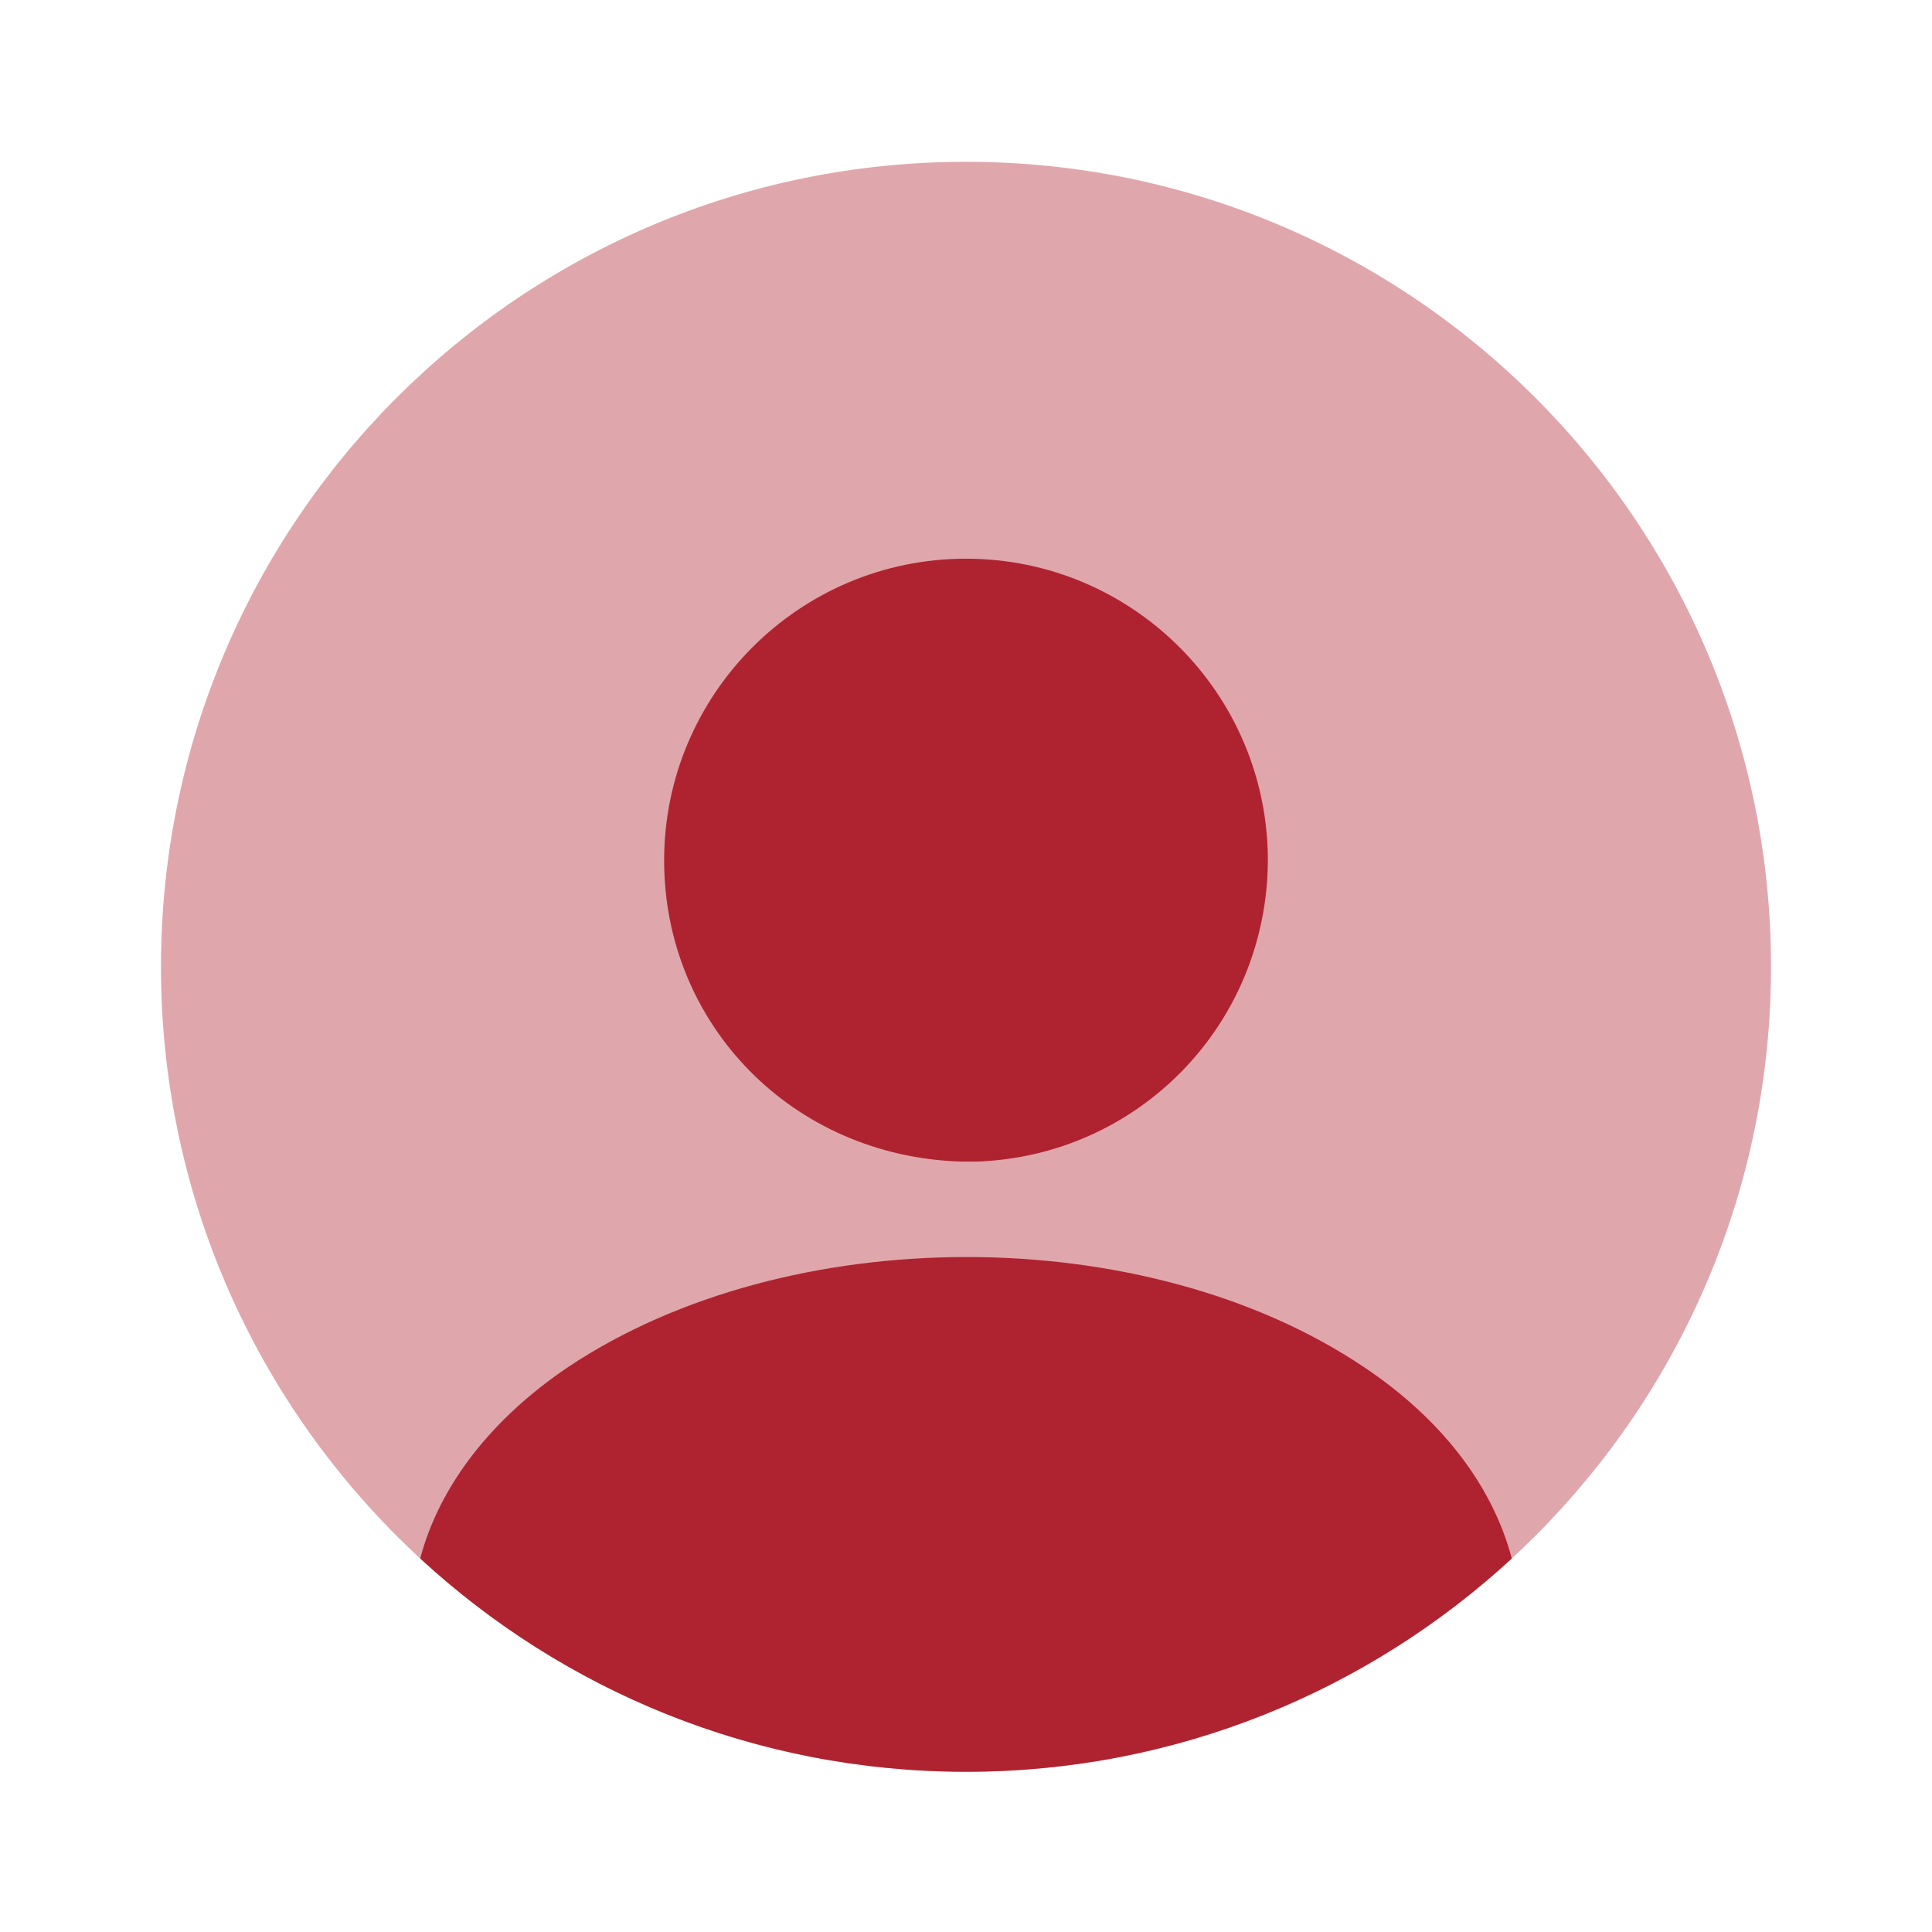
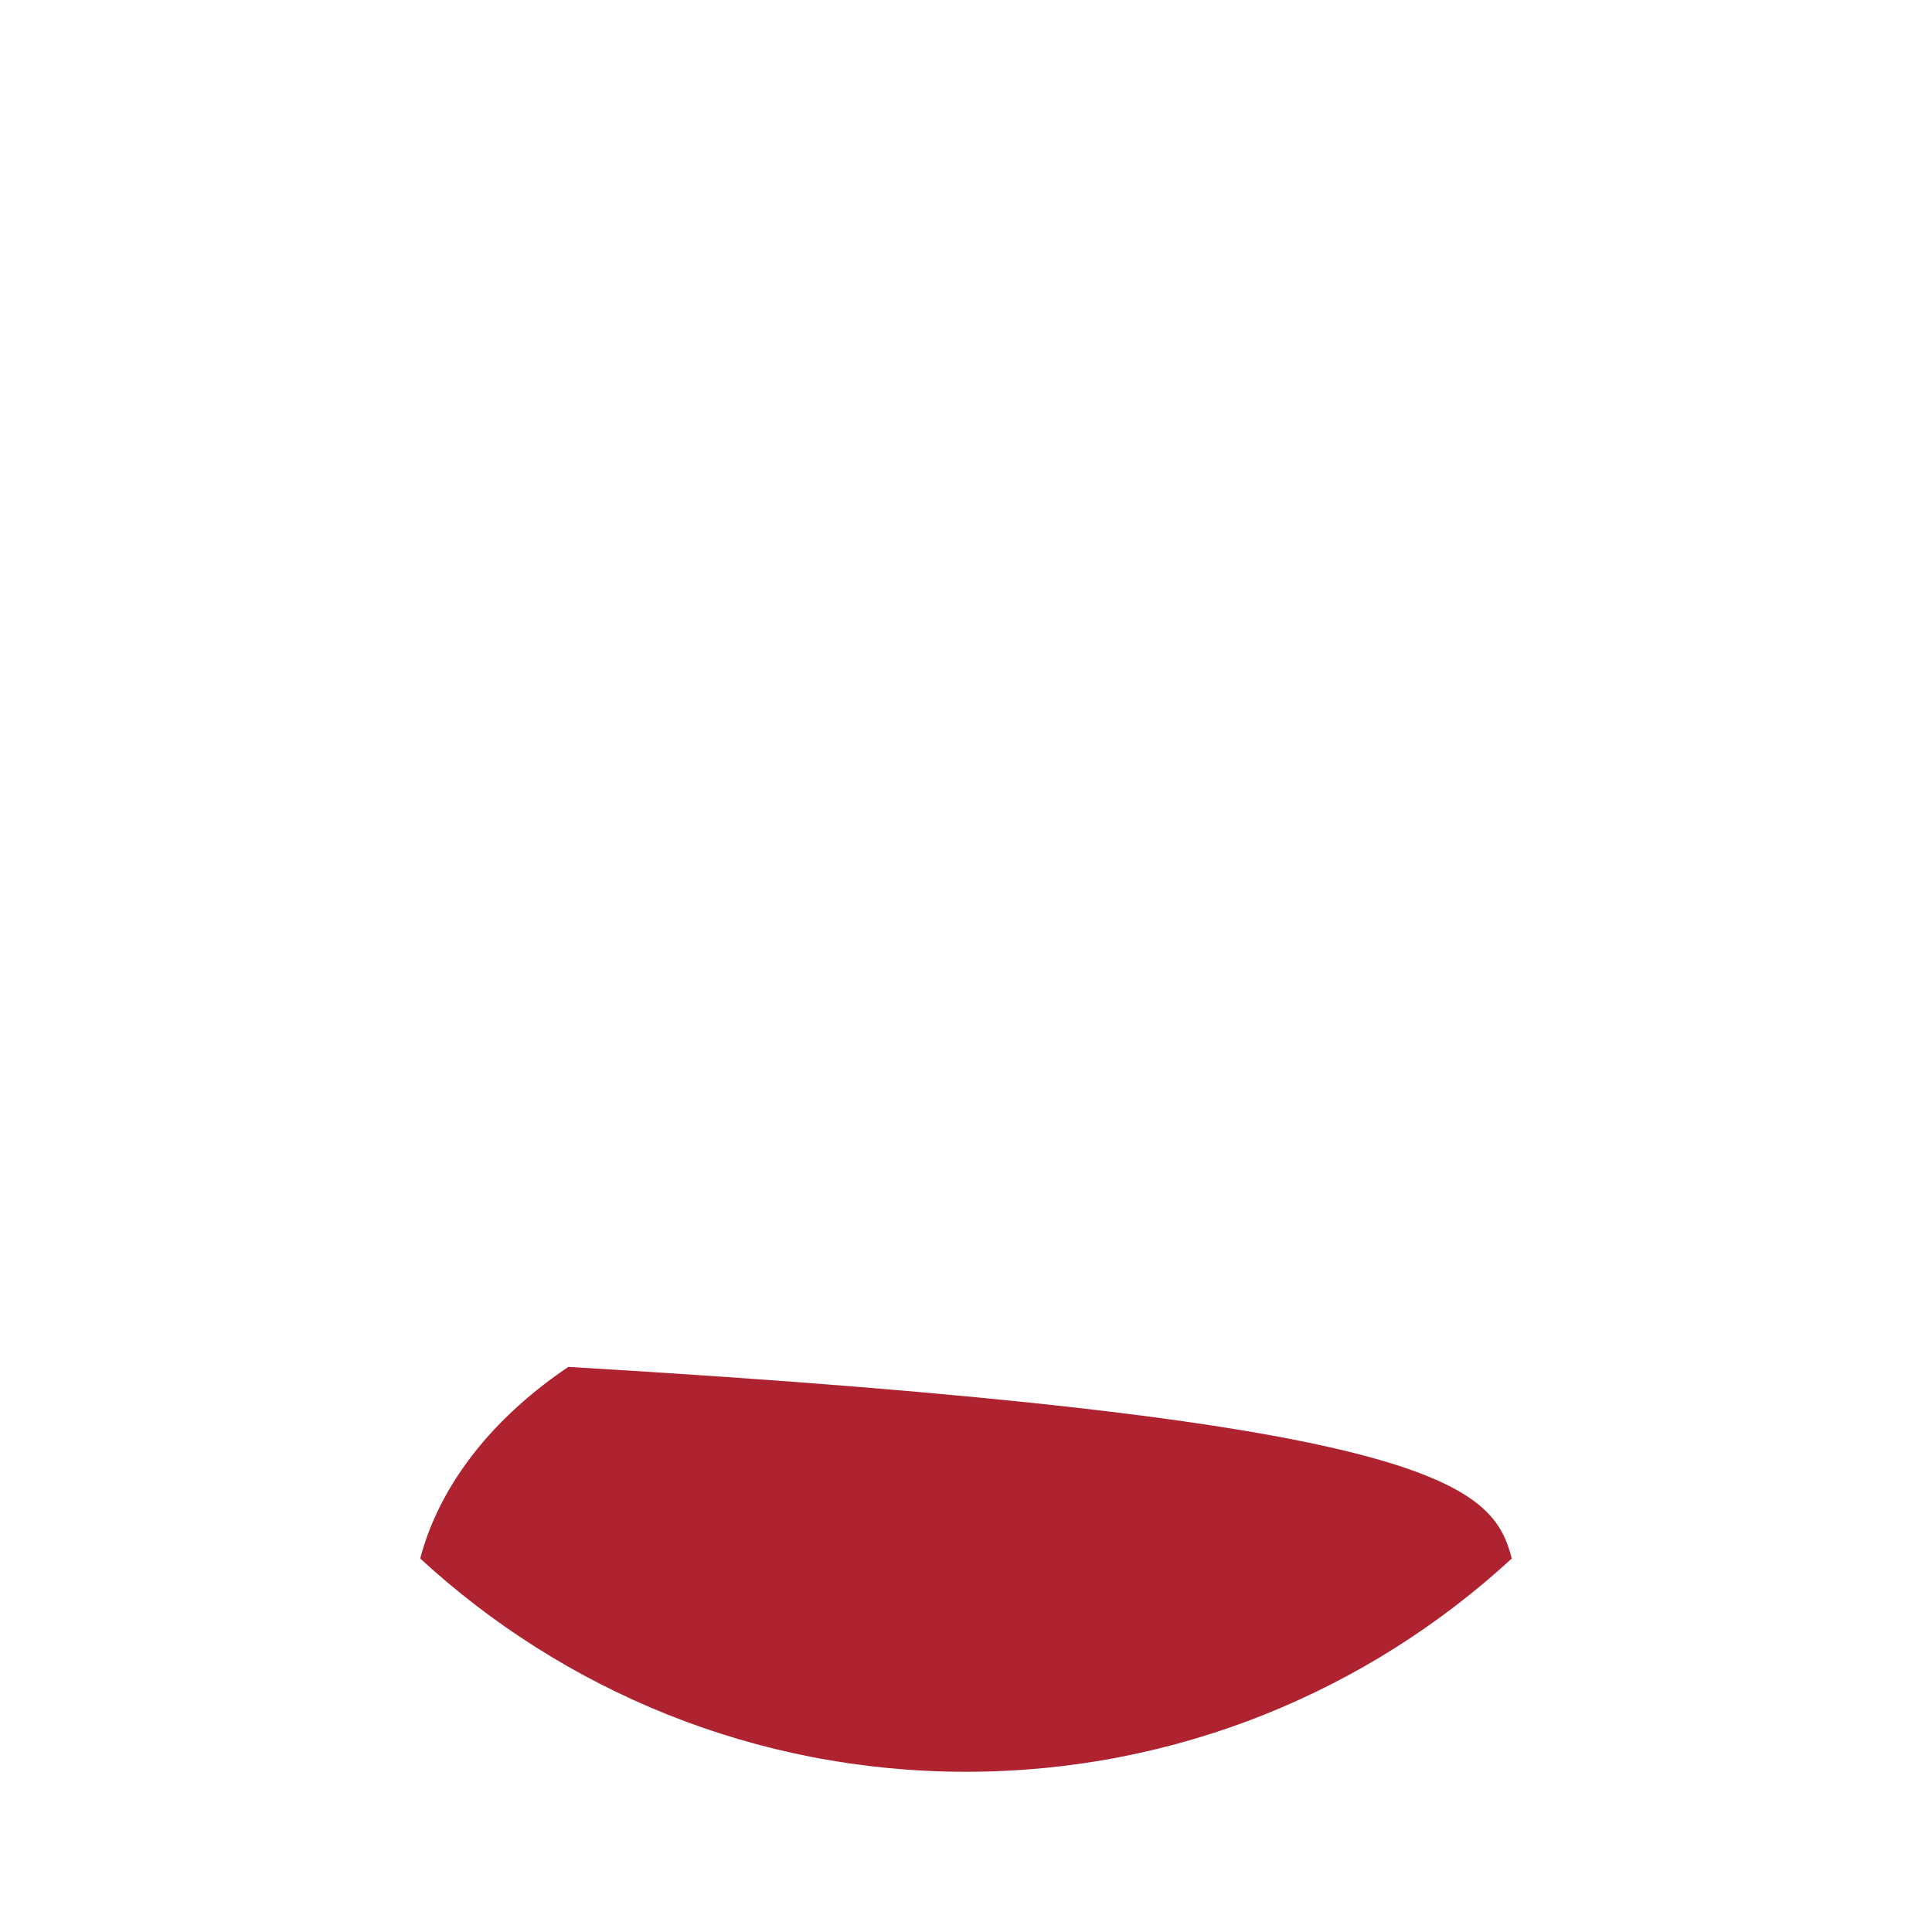
<svg xmlns="http://www.w3.org/2000/svg" width="28" height="28" viewBox="0 0 28 28" fill="none">
-   <path opacity="0.4" d="M14 25.678C20.443 25.678 25.667 20.455 25.667 14.012C25.667 7.568 20.443 2.345 14 2.345C7.557 2.345 2.333 7.568 2.333 14.012C2.333 20.455 7.557 25.678 14 25.678Z" fill="#AF2330" />
-   <path d="M14 8.097C11.585 8.097 9.625 10.057 9.625 12.472C9.625 14.84 11.48 16.765 13.942 16.835C13.977 16.835 14.023 16.835 14.047 16.835C14.07 16.835 14.105 16.835 14.128 16.835C14.14 16.835 14.152 16.835 14.152 16.835C16.508 16.753 18.363 14.84 18.375 12.472C18.375 10.057 16.415 8.097 14 8.097Z" fill="#AF2330" />
-   <path d="M21.91 22.587C19.833 24.5 17.057 25.678 14 25.678C10.943 25.678 8.167 24.5 6.09 22.587C6.37 21.525 7.128 20.557 8.237 19.81C11.422 17.687 16.602 17.687 19.763 19.81C20.883 20.557 21.63 21.525 21.91 22.587Z" fill="#AF2330" />
+   <path d="M21.91 22.587C19.833 24.5 17.057 25.678 14 25.678C10.943 25.678 8.167 24.5 6.09 22.587C6.37 21.525 7.128 20.557 8.237 19.81C20.883 20.557 21.63 21.525 21.91 22.587Z" fill="#AF2330" />
</svg>